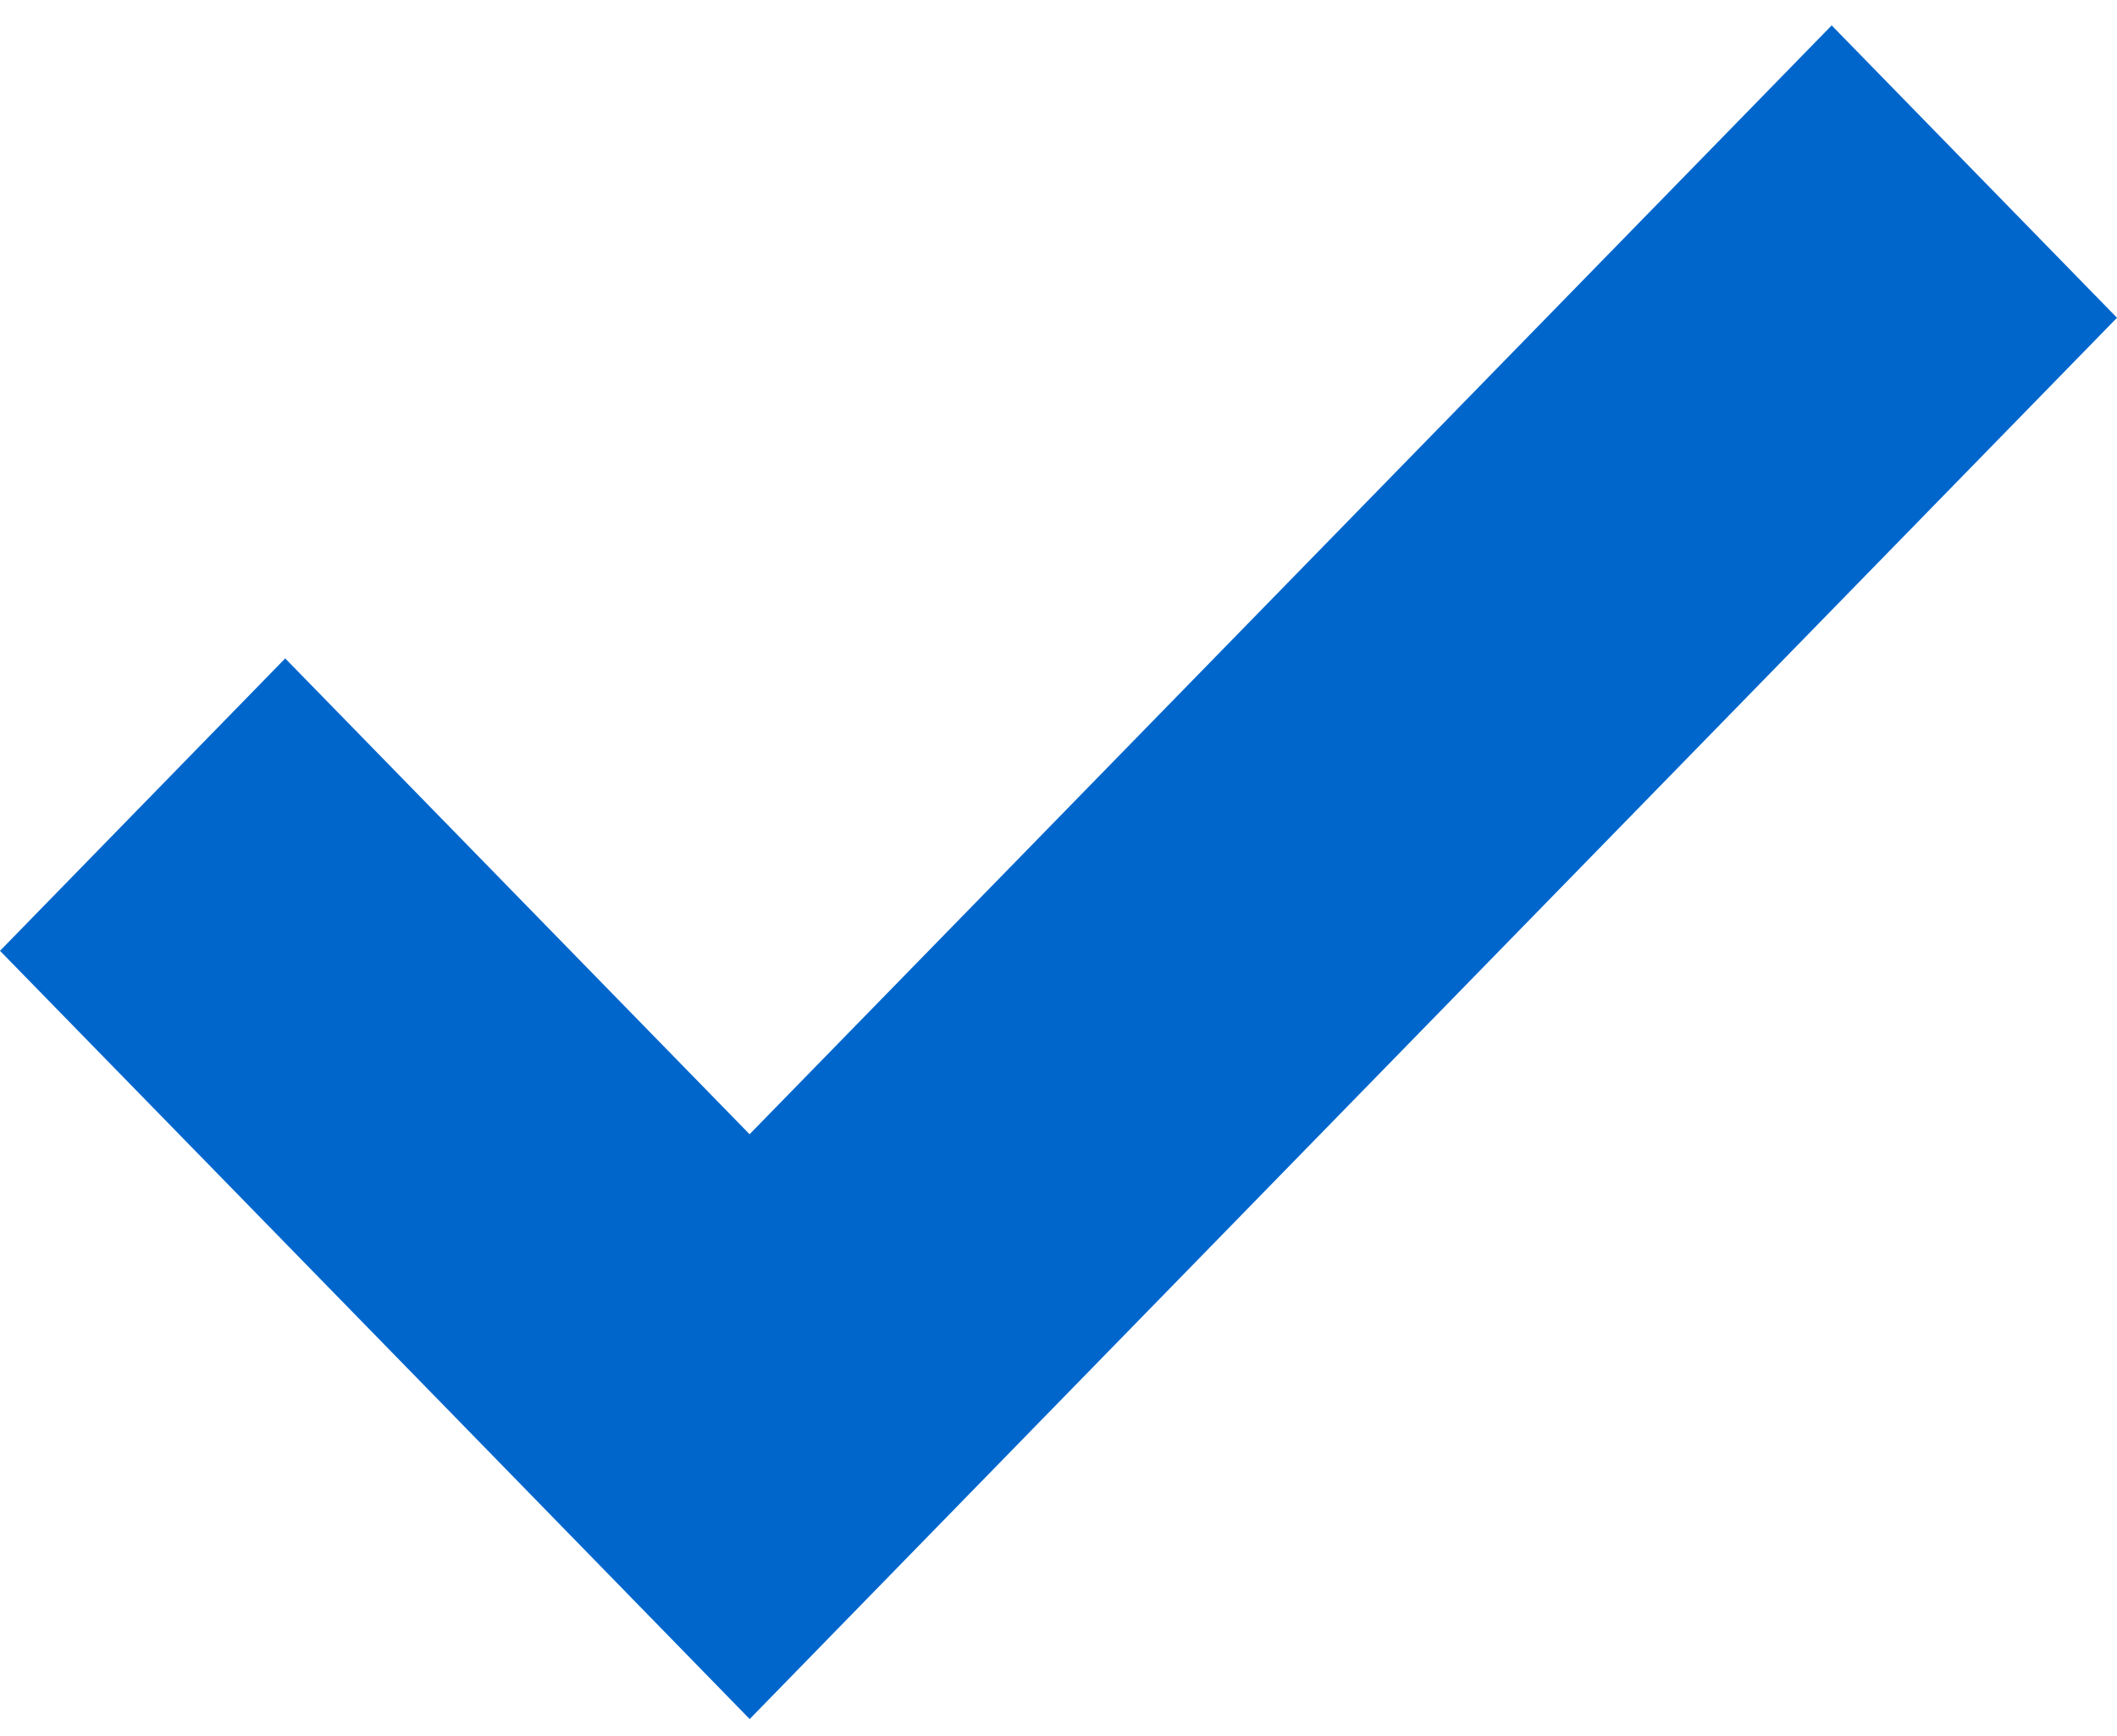
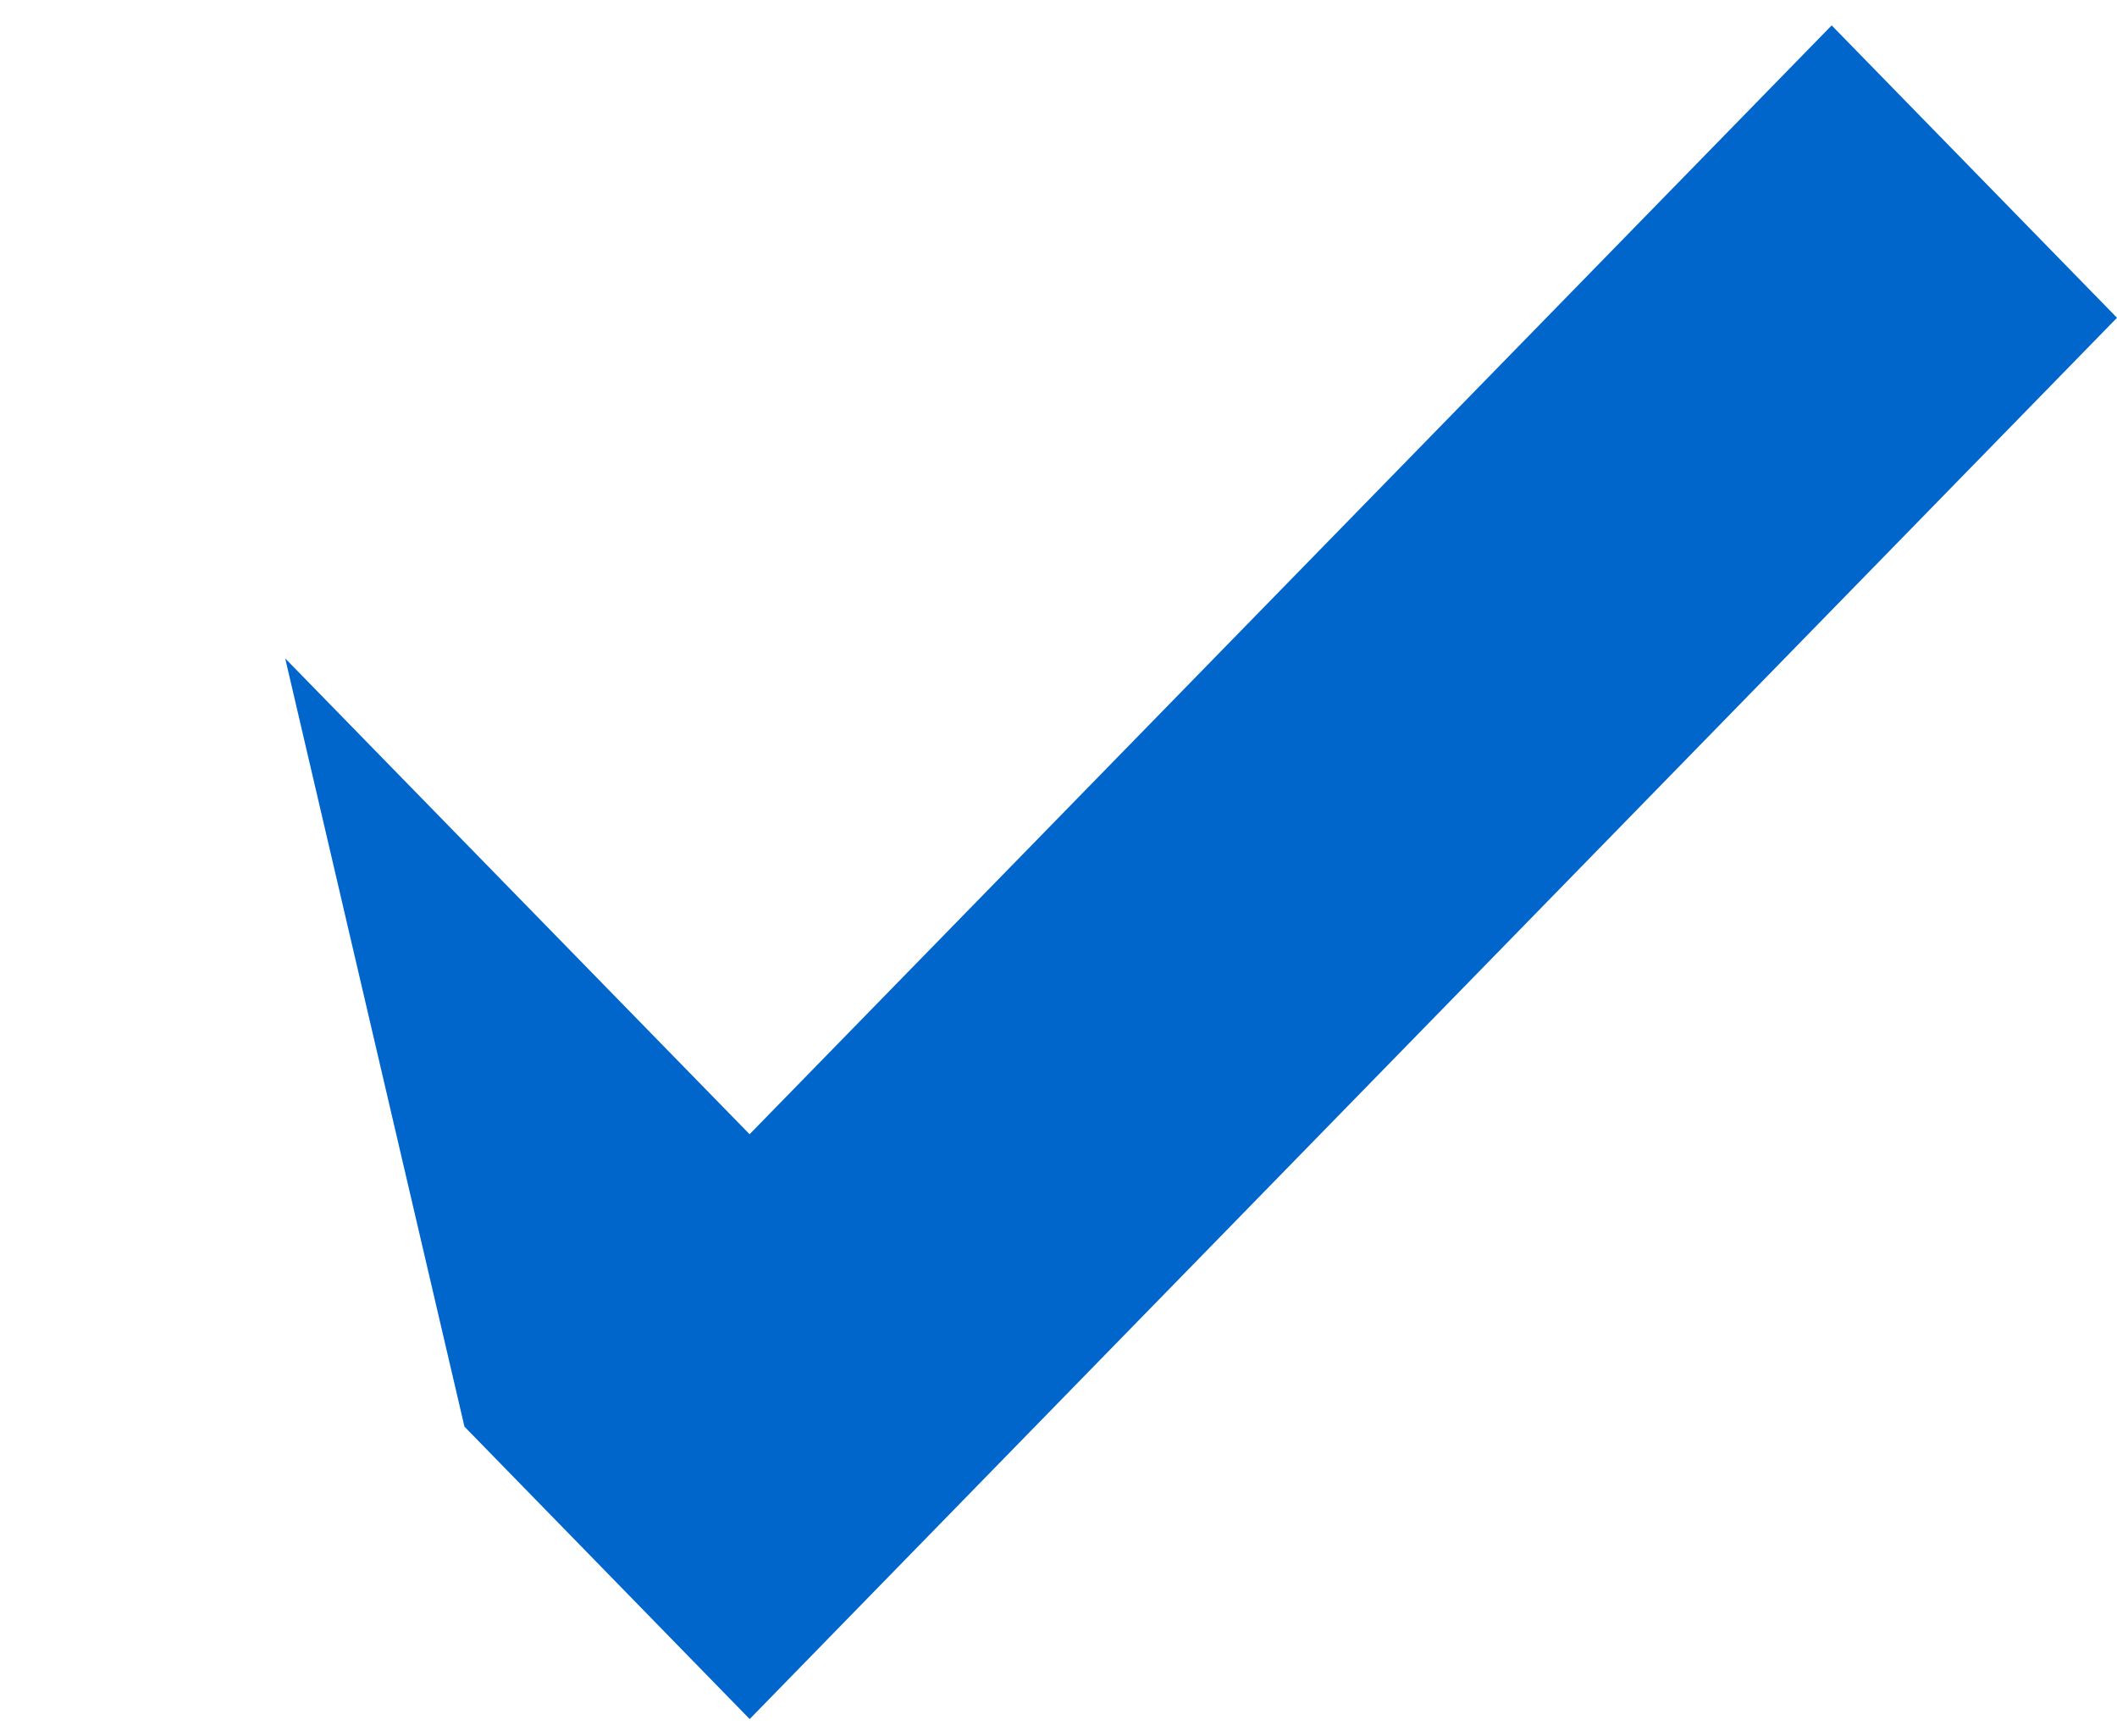
<svg xmlns="http://www.w3.org/2000/svg" width="50" height="41" viewBox="0 0 50 41" fill="none">
-   <path d="M6.736 15.55L0 22.456L10.97 33.694L17.706 40.6L24.443 33.694L50 7.505L43.261 0.6L17.704 26.788L6.736 15.55Z" fill="#0066CC" />
+   <path d="M6.736 15.55L10.97 33.694L17.706 40.6L24.443 33.694L50 7.505L43.261 0.6L17.704 26.788L6.736 15.55Z" fill="#0066CC" />
</svg>